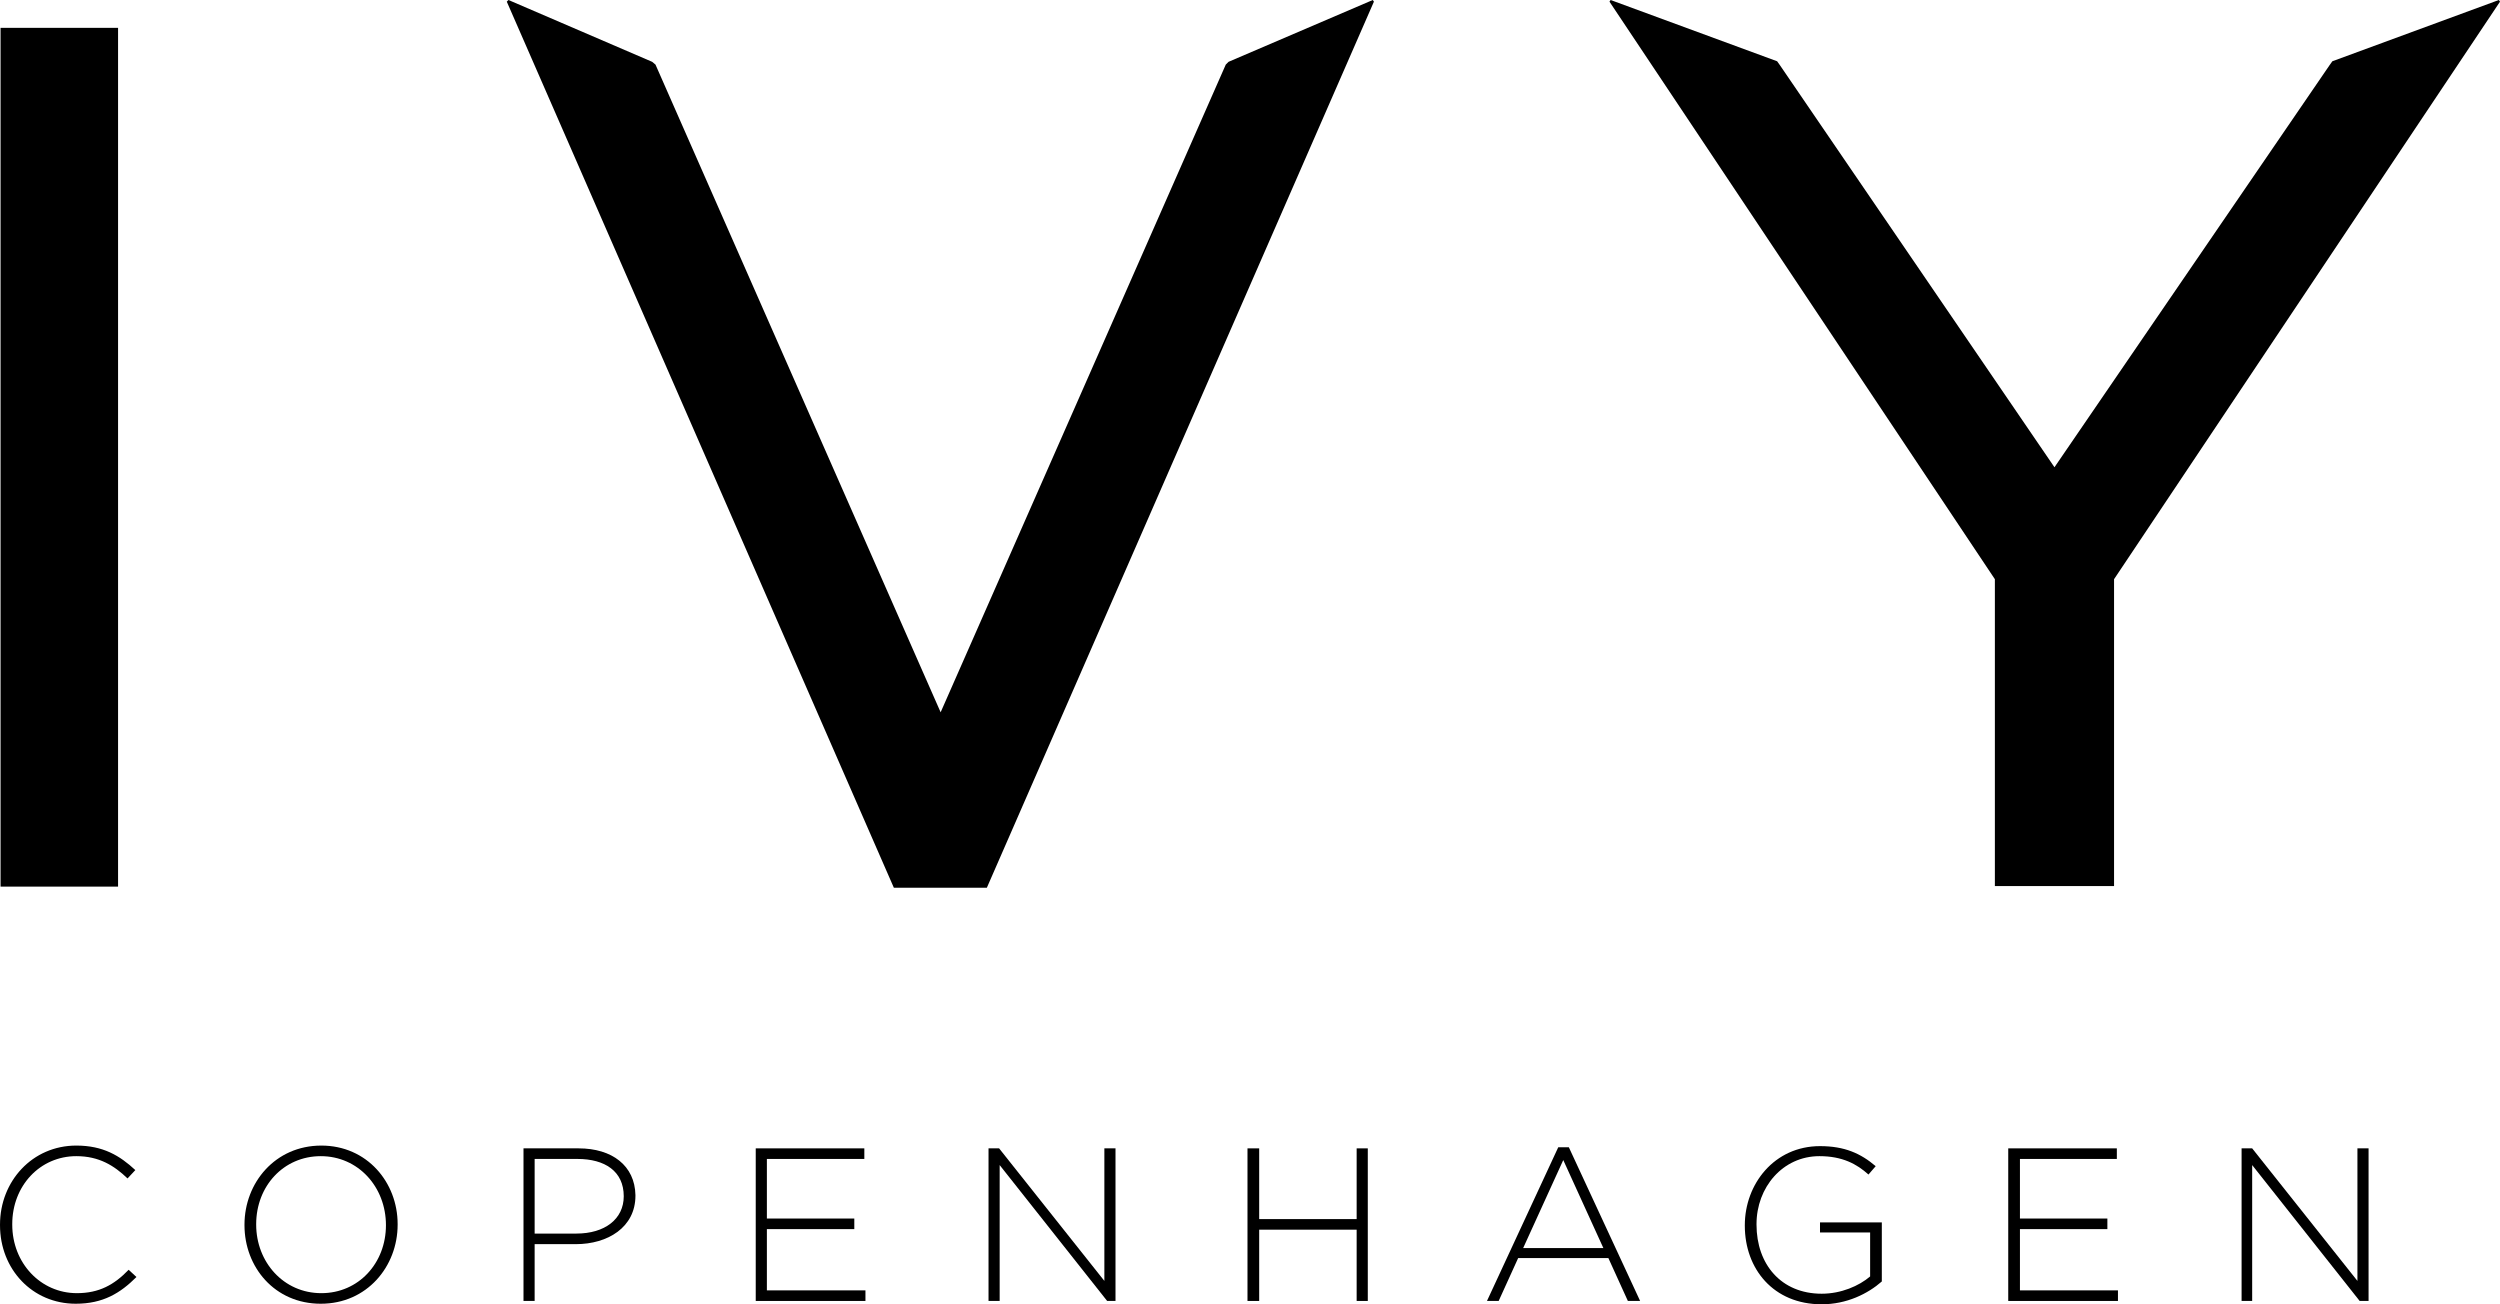
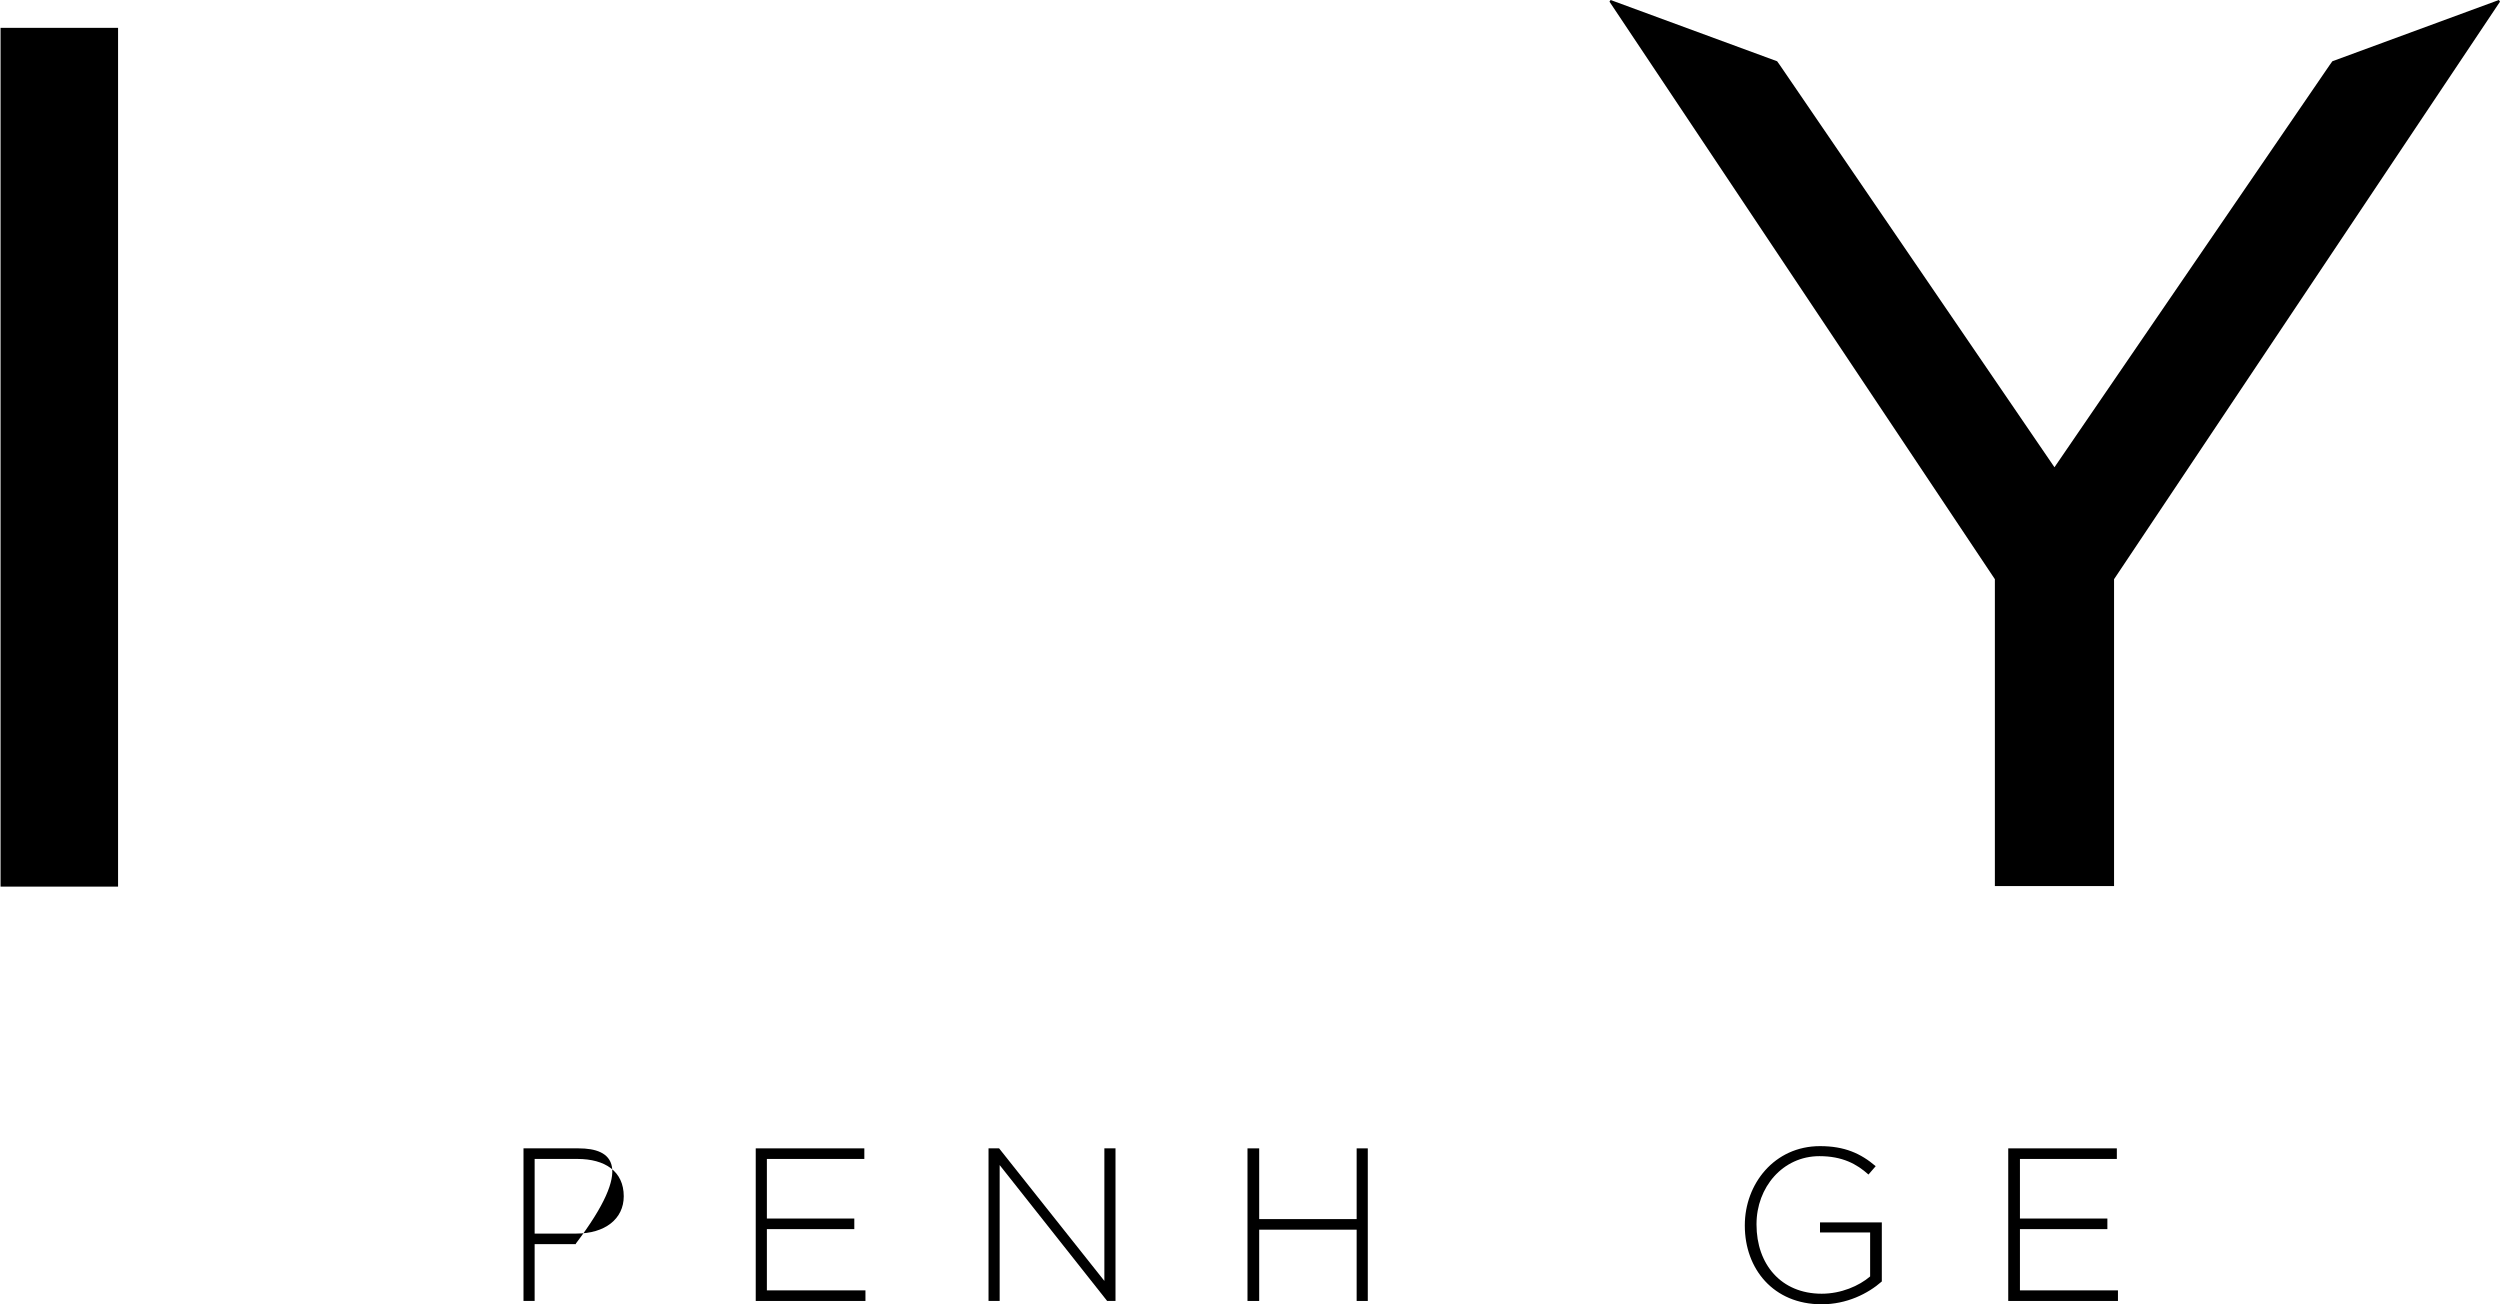
<svg xmlns="http://www.w3.org/2000/svg" version="1.1" id="Layer_1" x="0px" y="0px" viewBox="0 0 448.9 234.2" style="enable-background:new 0 0 448.9 234.2;" xml:space="preserve">
  <g>
    <g>
-       <polygon points="220.6,11.1 220.1,11.6 168.9,127.9 117.7,11.6 117.1,11.1 91.3,0 91,0.3 160.5,159.4 168.8,159.4 168.9,159.4     177.2,159.4 246.7,0.3 246.5,0   " />
      <rect x="0.1" y="5" width="21.1" height="154.2" />
      <polygon points="368.9,159.1 369,159.1 379.6,159.1 379.6,104 448.9,0.3 448.7,0 418.8,11 418.3,11.7 368.9,83.9 319.6,11.7     319.1,11 289.2,0 289,0.3 358.2,104 358.2,159.1   " />
-       <path d="M13.8,232.2c-6.5,0-11.6-5.4-11.6-12.3v-0.1c0-6.9,5-12.2,11.5-12.2c4.1,0,6.8,1.7,9.2,4l1.4-1.5    c-2.8-2.6-5.8-4.4-10.6-4.4c-7.9,0-13.7,6.4-13.7,14.2v0.1c0,7.9,5.8,14.1,13.6,14.1c4.9,0,8-1.9,10.9-4.8l-1.4-1.3    C20.5,230.7,17.8,232.2,13.8,232.2z" />
-       <path d="M57.7,205.7c-8.3,0-13.8,6.7-13.8,14.2v0.1c0,7.5,5.4,14.1,13.7,14.1c8.3,0,13.8-6.7,13.8-14.2c0,0,0,0,0-0.1    C71.4,212.3,65.9,205.7,57.7,205.7z M69.3,220c0,6.8-4.9,12.2-11.6,12.2c-6.8,0-11.7-5.6-11.7-12.3v-0.1c0-6.8,4.9-12.2,11.6-12.2    C64.3,207.6,69.3,213.1,69.3,220L69.3,220z" />
-       <path d="M103.9,206.2H94v27.4h2v-10.2h7.4c5.7,0,10.7-3,10.7-8.7v-0.1C114,209.3,109.9,206.2,103.9,206.2z M112,214.8    c0,4.1-3.4,6.7-8.5,6.7H96v-13.4h7.7C108.6,208.1,112,210.3,112,214.8L112,214.8z" />
+       <path d="M103.9,206.2H94v27.4h2v-10.2h7.4v-0.1C114,209.3,109.9,206.2,103.9,206.2z M112,214.8    c0,4.1-3.4,6.7-8.5,6.7H96v-13.4h7.7C108.6,208.1,112,210.3,112,214.8L112,214.8z" />
      <polygon points="137.7,220.7 153.4,220.7 153.4,218.8 137.7,218.8 137.7,208.1 155.2,208.1 155.2,206.2 135.7,206.2 135.7,233.6     155.4,233.6 155.4,231.7 137.7,231.7   " />
      <polygon points="198.3,230 179.4,206.2 177.5,206.2 177.5,233.6 179.5,233.6 179.5,209.2 198.8,233.6 200.3,233.6 200.3,206.2     198.3,206.2   " />
      <polygon points="243.6,218.9 226.1,218.9 226.1,206.2 224,206.2 224,233.6 226.1,233.6 226.1,220.8 243.6,220.8 243.6,233.6     245.6,233.6 245.6,206.2 243.6,206.2   " />
-       <path d="M279.8,206L267,233.6h2.1l3.5-7.7h16.2l3.5,7.7h2.2L281.7,206H279.8z M273.5,224.1l7.2-15.8l7.2,15.8H273.5z" />
      <path d="M326.6,221.3h9.2v7.9c-2,1.7-5.2,3.1-8.7,3.1c-7.3,0-11.7-5.3-11.7-12.4v-0.1c0-6.6,4.7-12.2,11.3-12.2    c4.1,0,6.7,1.4,8.8,3.3l1.3-1.5c-2.7-2.3-5.6-3.6-10-3.6c-8.2,0-13.5,6.8-13.5,14.2v0.1c0,7.7,5.1,14.1,13.8,14.1    c4.5,0,8.3-1.9,10.8-4.1v-10.6h-11.1v1.8H326.6z" />
      <polygon points="362.7,220.7 378.4,220.7 378.4,218.8 362.7,218.8 362.7,208.1 380.1,208.1 380.1,206.2 360.6,206.2 360.6,233.6     380.3,233.6 380.3,231.7 362.7,231.7   " />
-       <polygon points="423.3,230 404.4,206.2 402.5,206.2 402.5,233.6 404.4,233.6 404.4,209.2 423.7,233.6 425.3,233.6 425.3,206.2     423.3,206.2   " />
    </g>
  </g>
</svg>